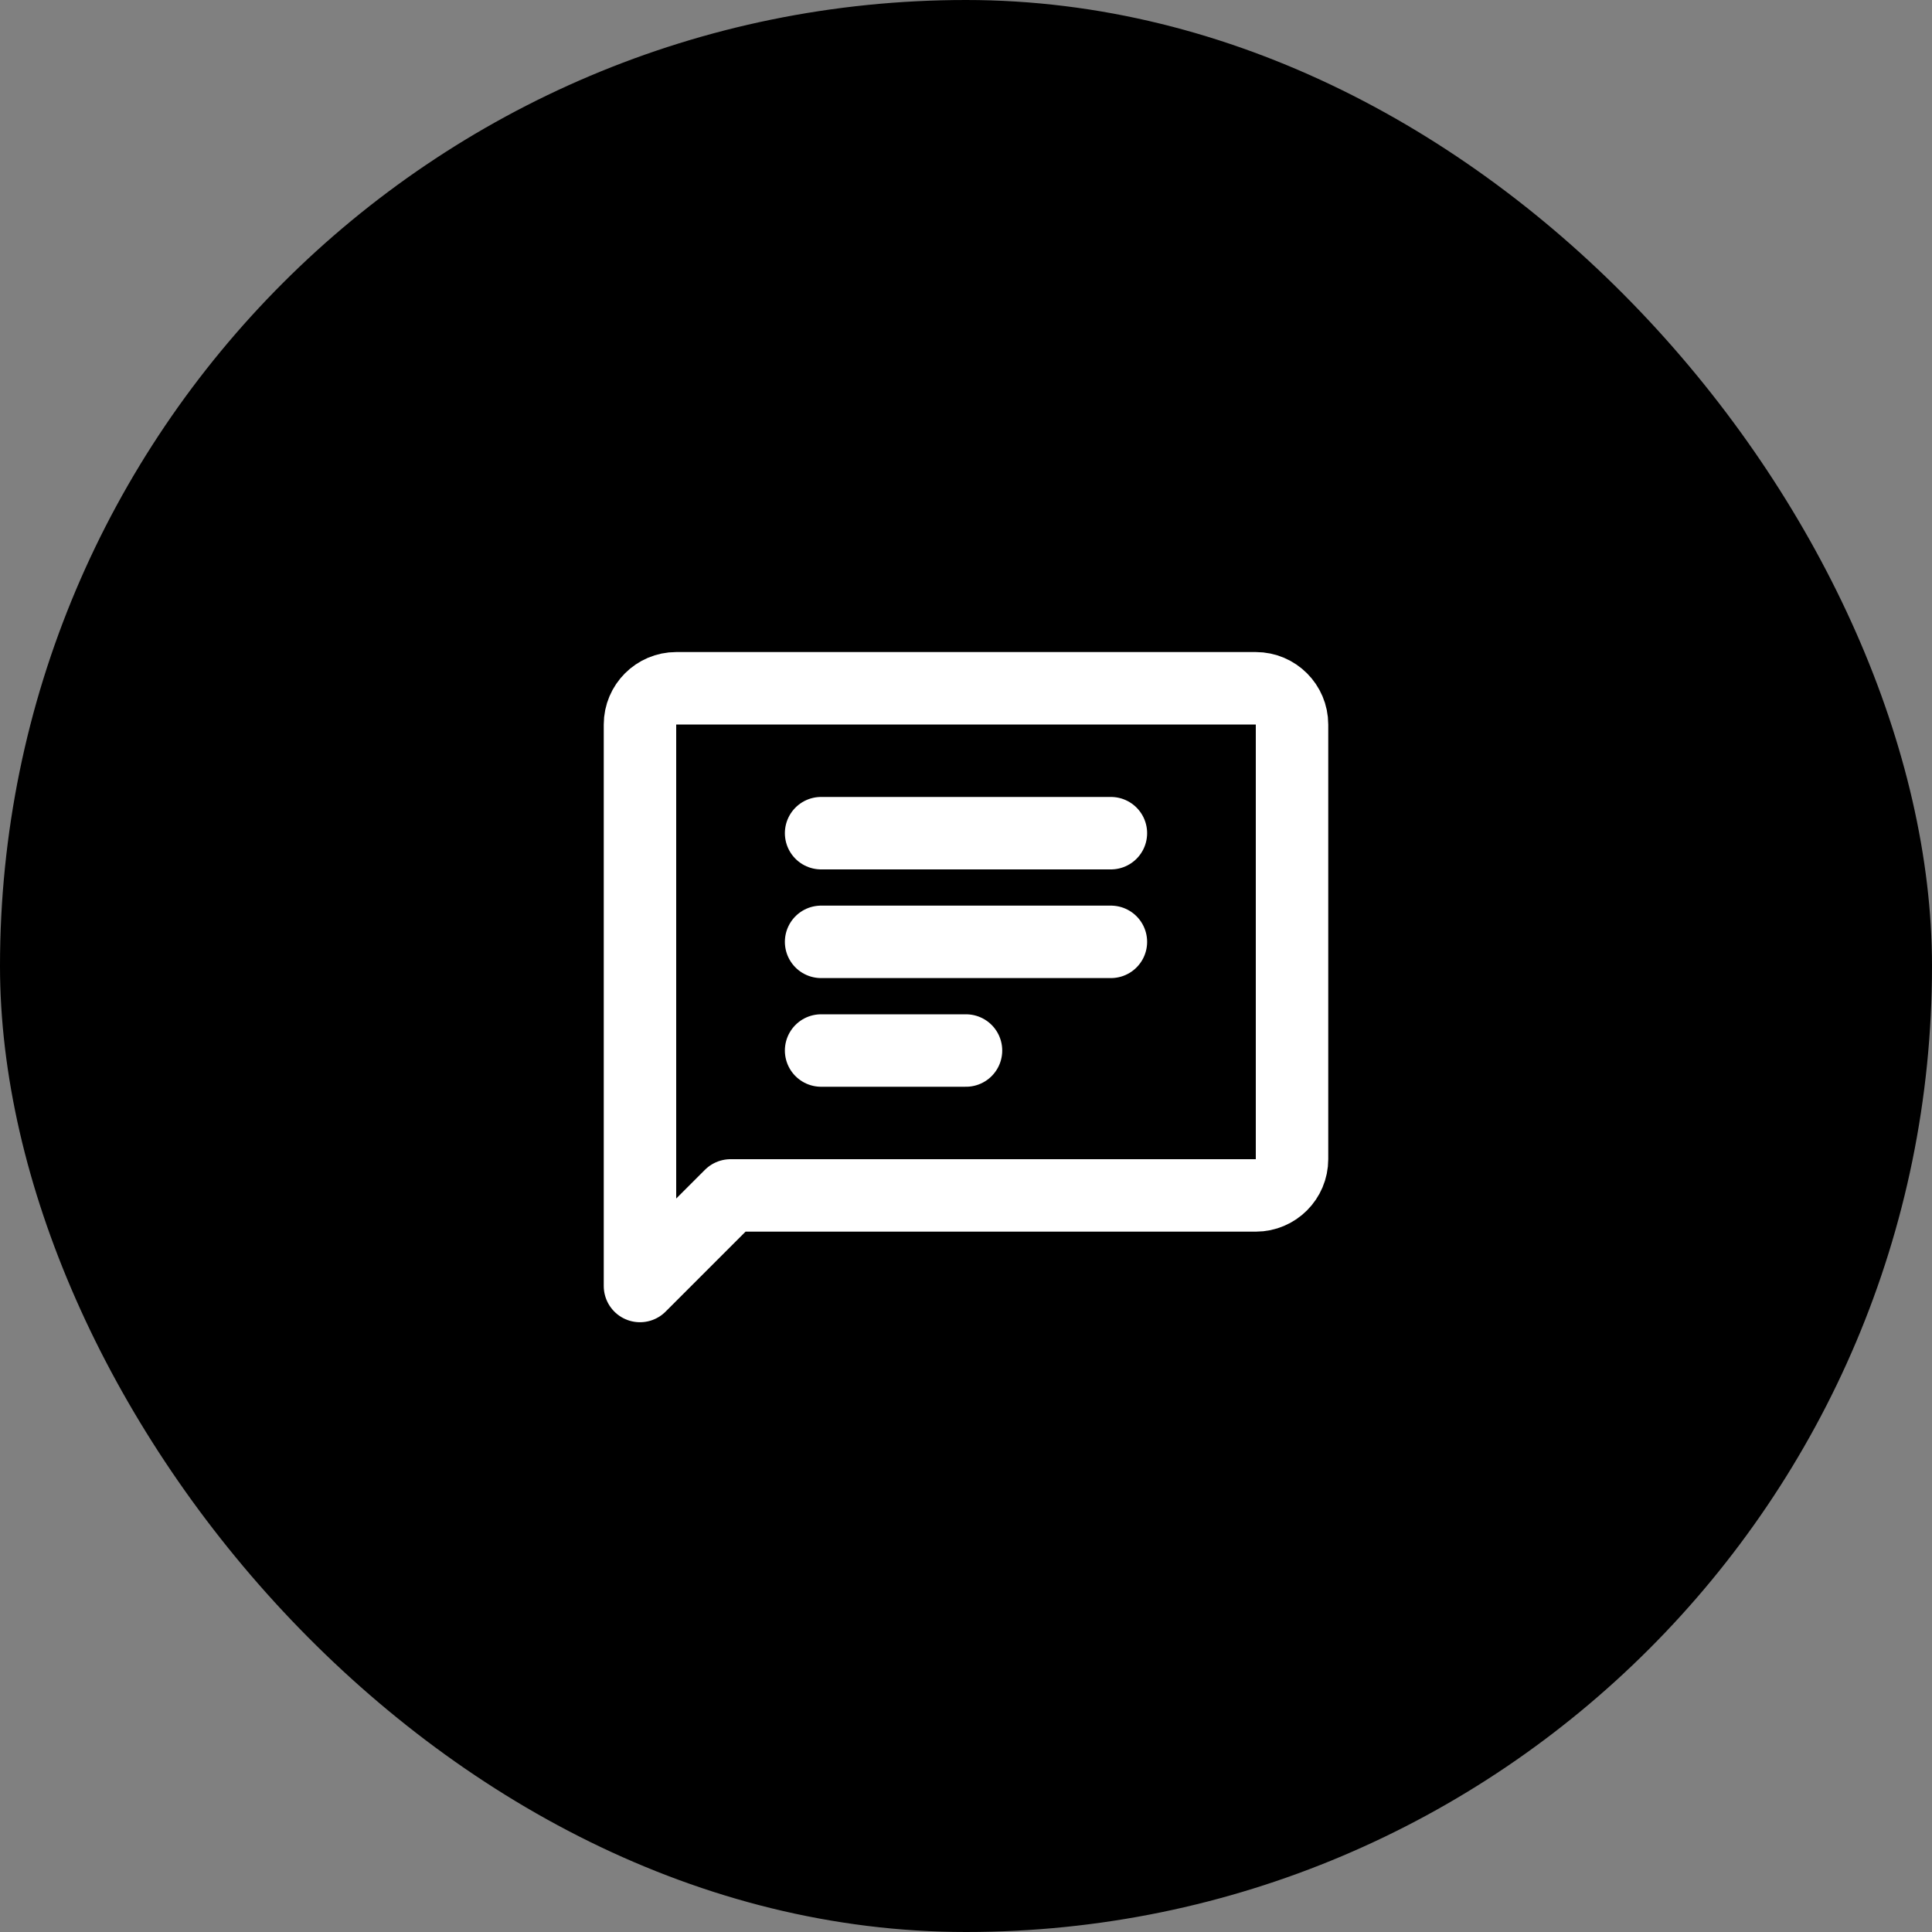
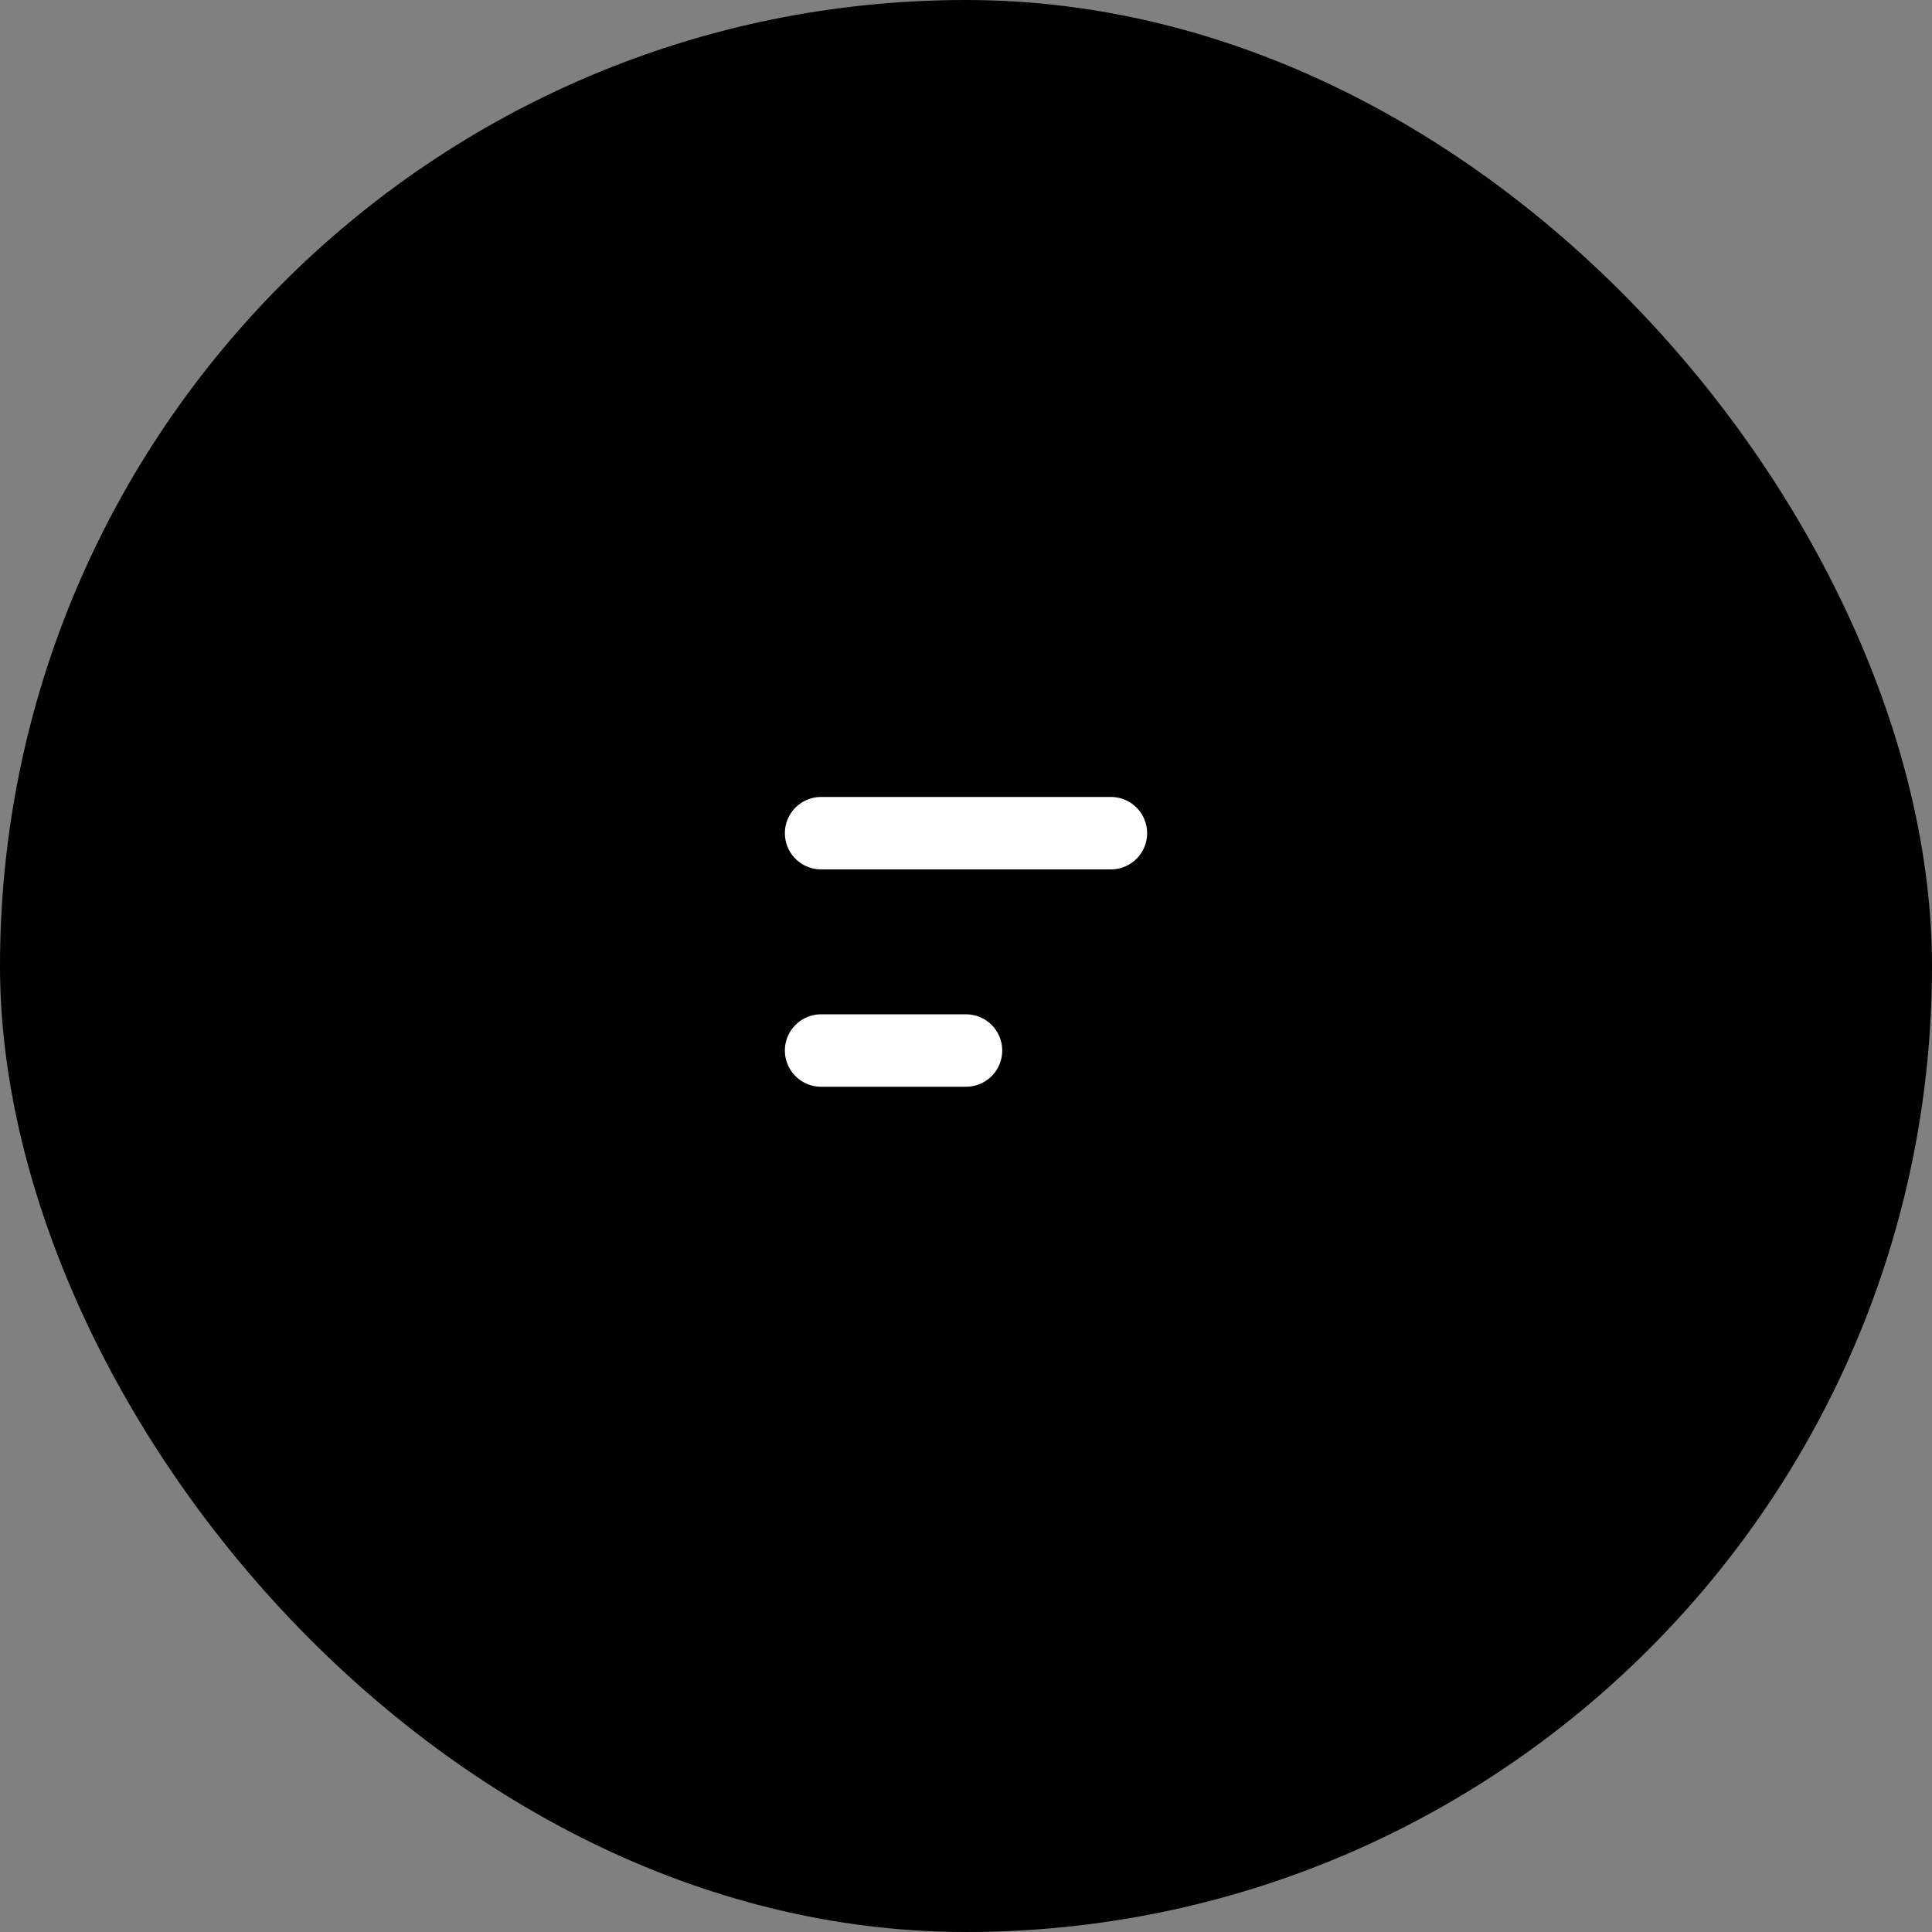
<svg xmlns="http://www.w3.org/2000/svg" width="60" height="60" viewBox="0 0 60 60" fill="none">
  <rect x="0" y="0" width="60" height="60" fill="#808080" stroke="none" />
  <rect width="60" height="60" rx="30" fill="black" />
-   <path d="M19.875 39.938V22.5C19.875 21.881 20.381 21.375 21 21.375H39C39.619 21.375 40.125 21.881 40.125 22.5V36C40.125 36.619 39.619 37.125 39 37.125H22.688L19.875 39.938Z" stroke="white" stroke-width="2.25" stroke-linecap="round" stroke-linejoin="round" />
  <path d="M25.5 25.875H34.5" stroke="white" stroke-width="2.25" stroke-linecap="round" stroke-linejoin="round" />
-   <path d="M25.5 29.25H34.5" stroke="white" stroke-width="2.25" stroke-linecap="round" stroke-linejoin="round" />
  <path d="M25.5 32.625H30" stroke="white" stroke-width="2.25" stroke-linecap="round" stroke-linejoin="round" />
</svg>